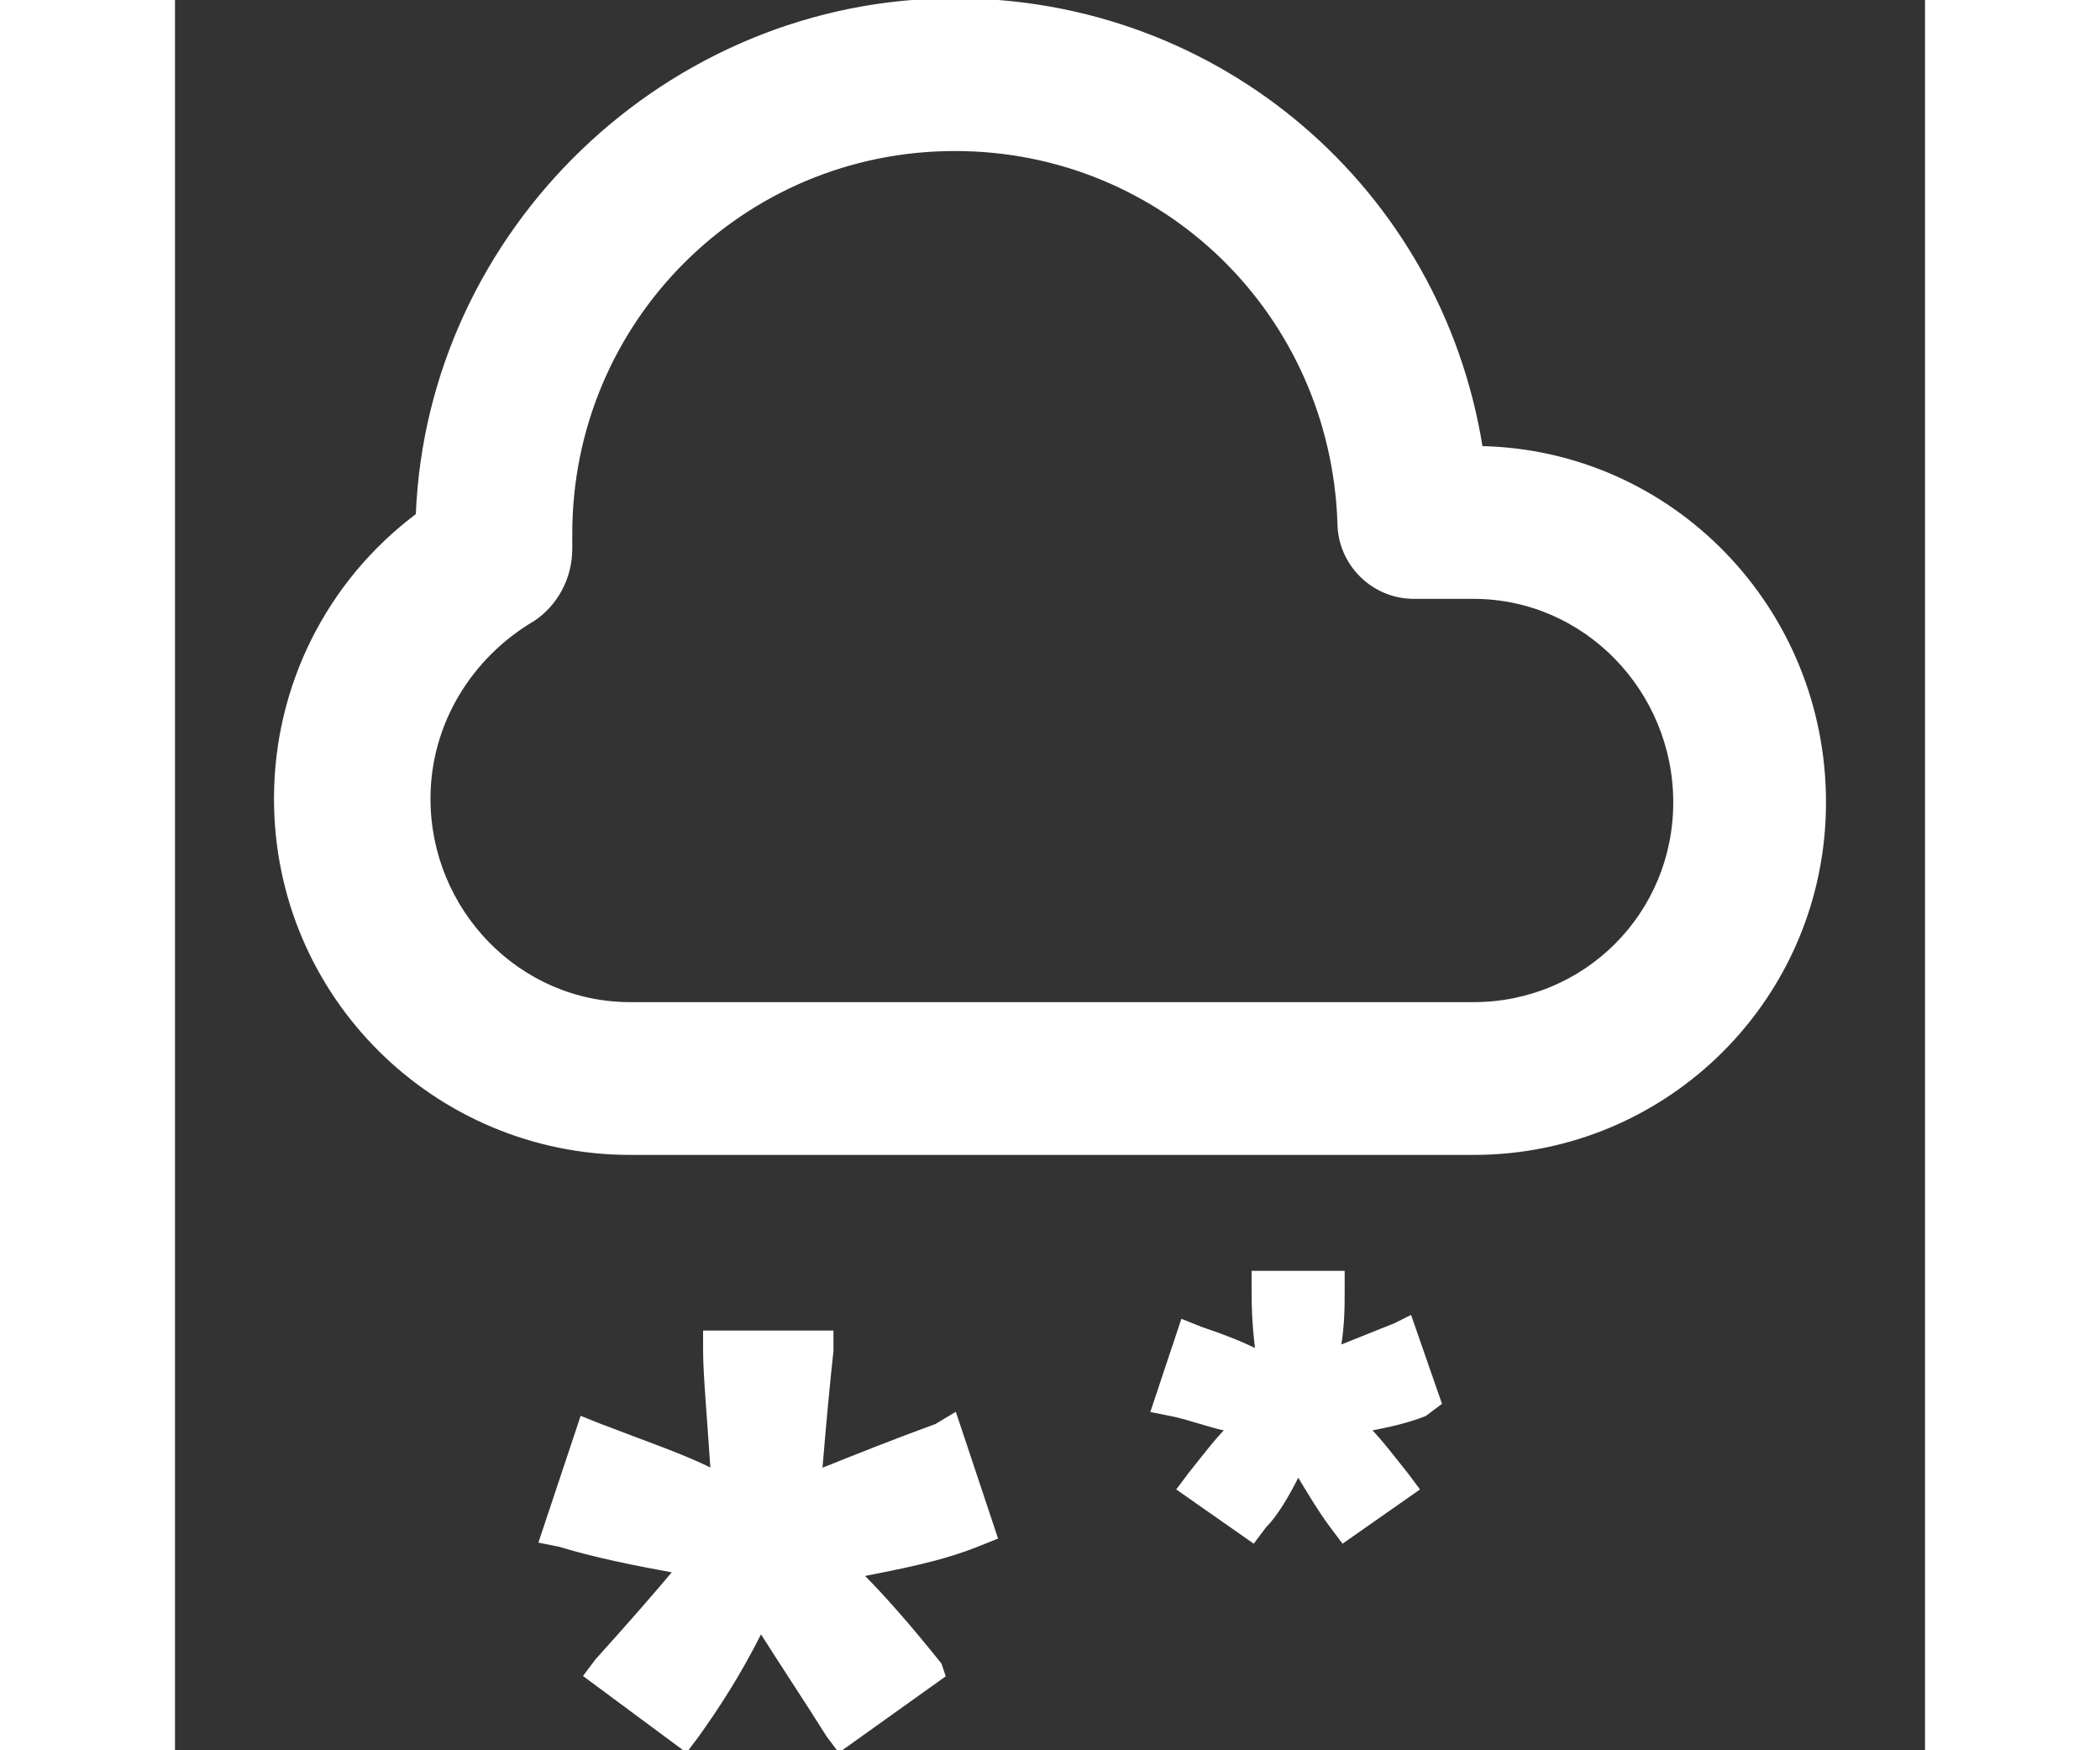
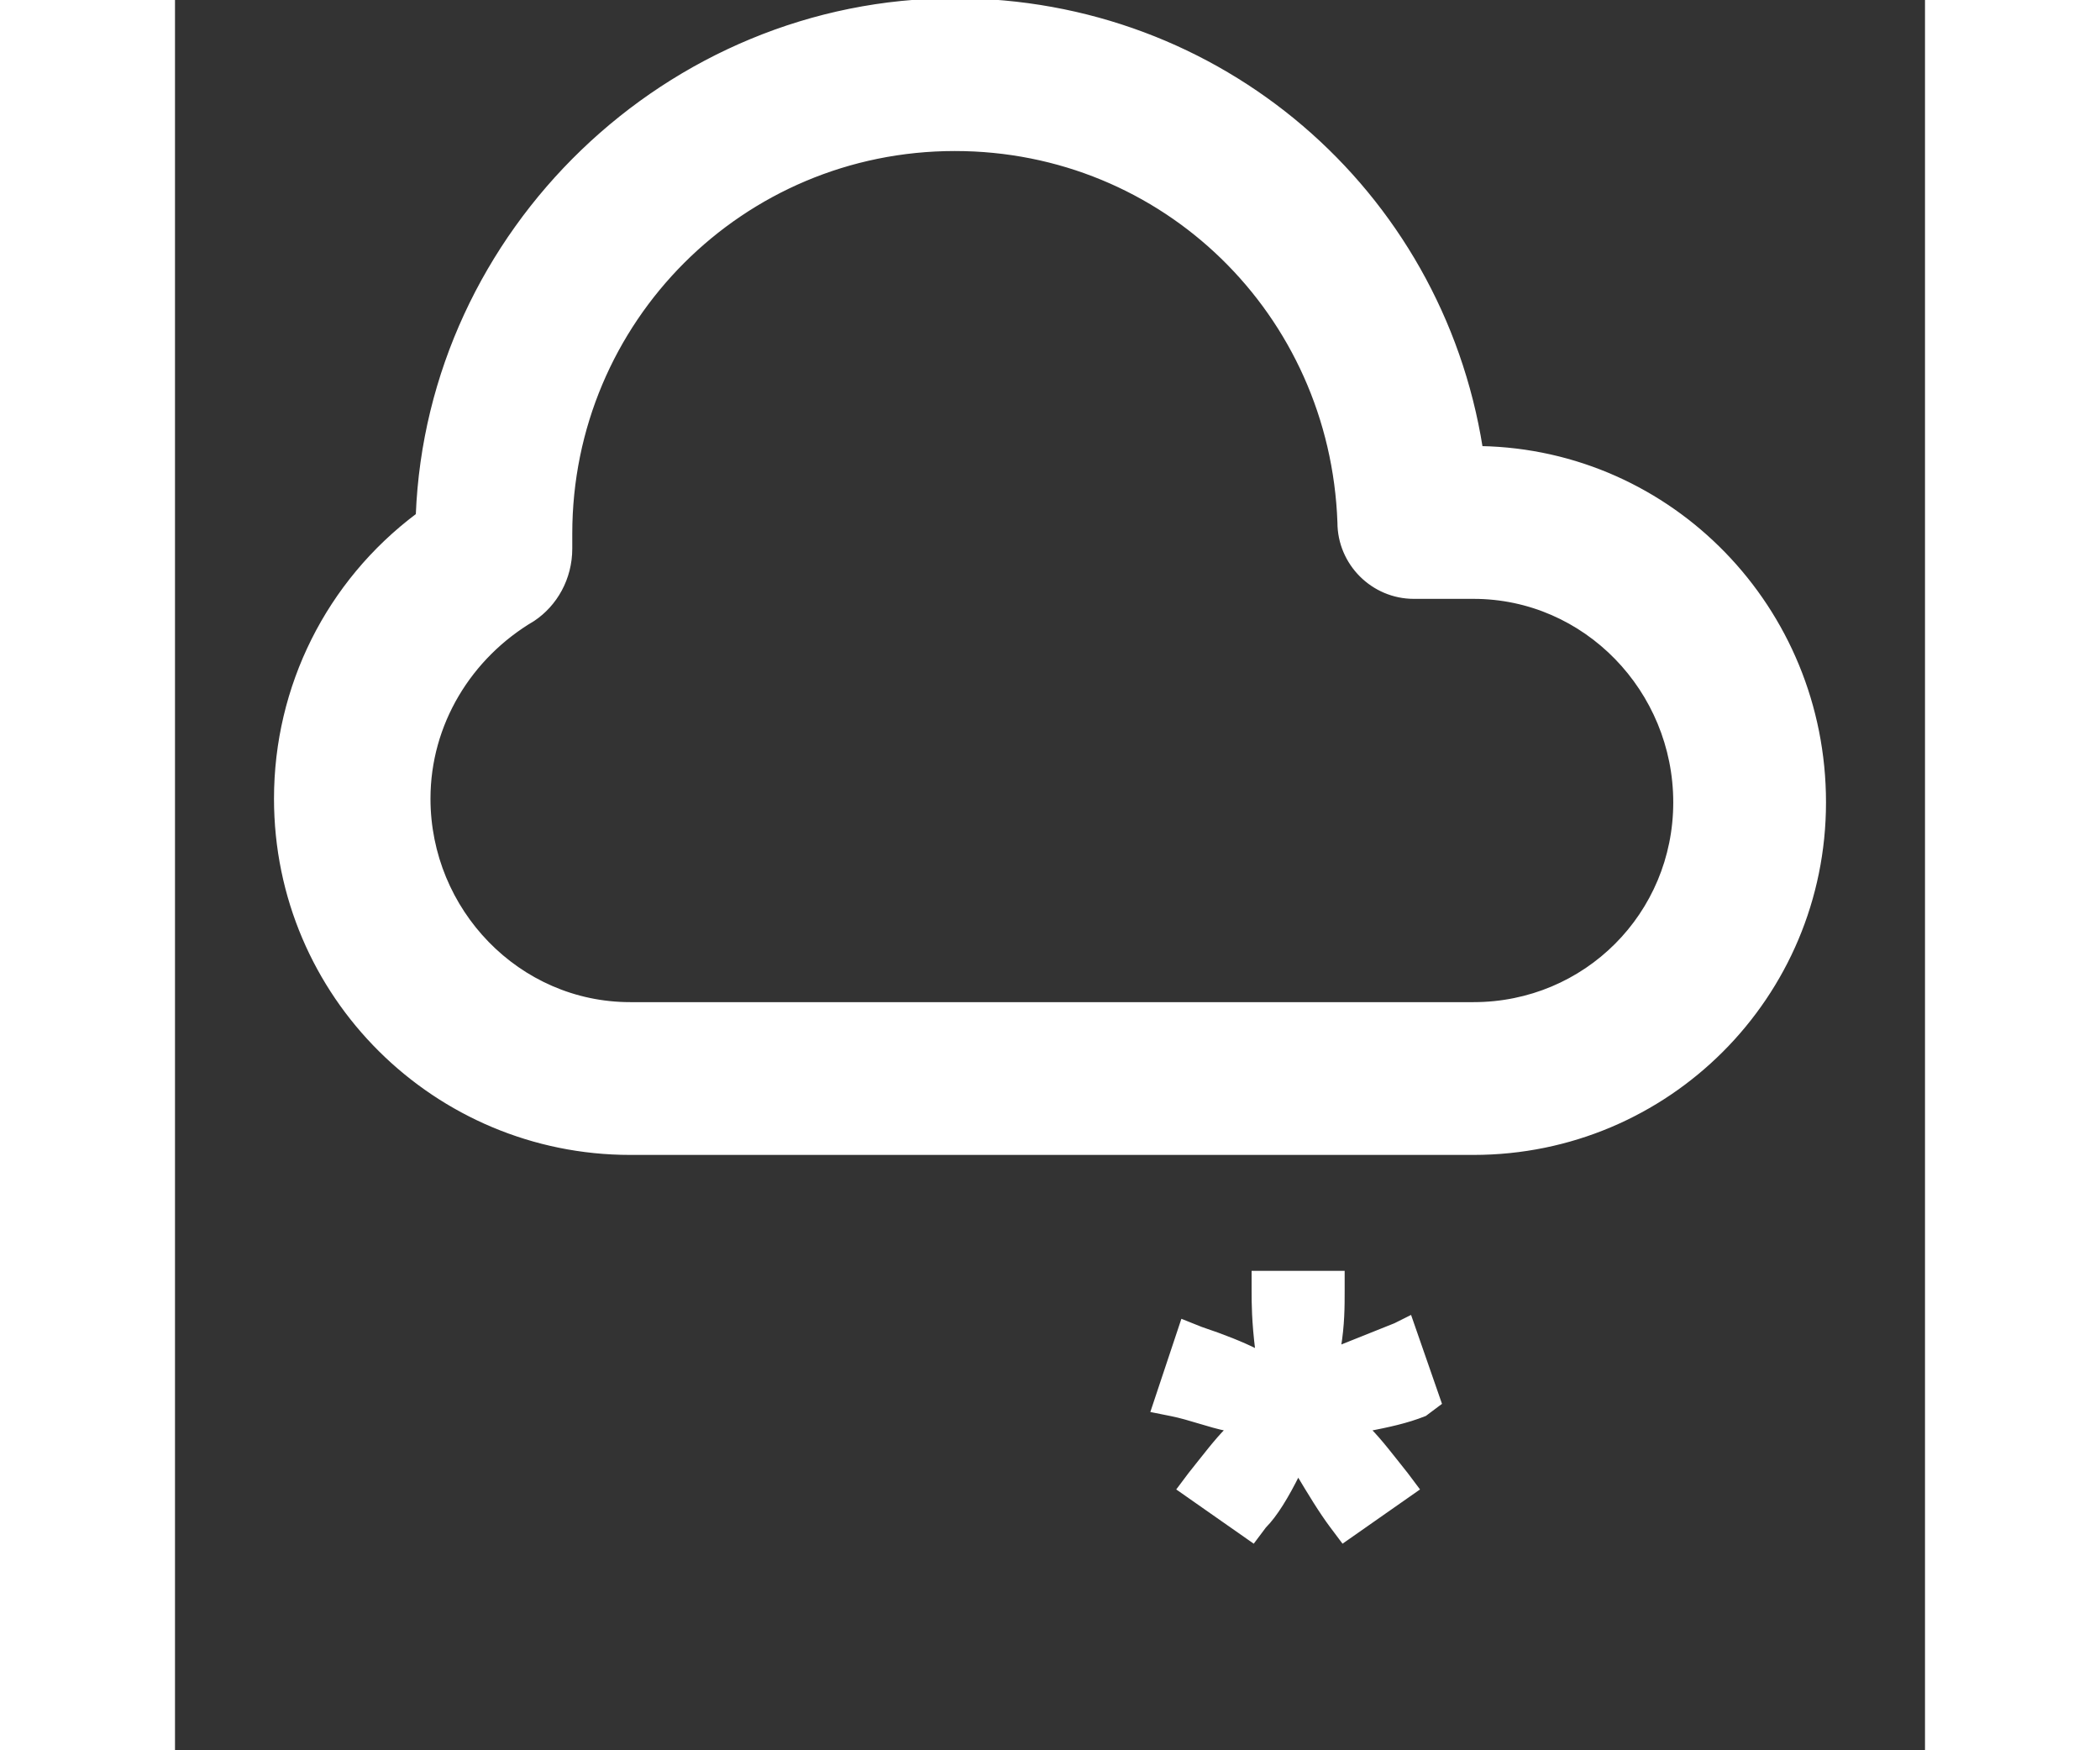
<svg xmlns="http://www.w3.org/2000/svg" fill="#ffffff" width="30" height="25" version="1.1" id="Layer_1" viewBox="0 0 500.267 500.267" xml:space="preserve" stroke="#ffffff">
  <rect x="0" y="0" width="500.267" height="500.267" fill="#333333" stroke="none" />
  <g id="SVGRepo_bgCarrier" stroke-width="0" />
  <g id="SVGRepo_tracerCarrier" stroke-linecap="round" stroke-linejoin="round" />
  <g id="SVGRepo_iconCarrier">
    <g>
      <g>
        <path d="M373.333,128C361.6,54.4,298.667,0,222.933,0c-82.133,0-150.4,66.133-153.6,147.2c-25.6,19.2-40.533,49.067-40.533,81.067 C28.8,284.8,74.667,329.6,130.133,329.6H371.2c55.467,0,100.267-44.8,100.267-100.267 C471.467,173.867,427.733,129.067,373.333,128z M371.2,286.933H130.133c-32,0-57.6-26.667-57.6-58.667 c0-21.333,11.733-40.533,29.867-51.2c6.4-4.267,10.667-11.733,10.667-20.267v-2.133c0,0,0-1.067,0-2.133 c0-60.8,49.067-109.867,109.867-109.867c59.733,0,107.733,46.933,109.867,106.667c0,11.733,9.6,21.333,21.333,21.333h17.067 c32,0,57.6,26.667,57.6,58.667S403.2,286.933,371.2,286.933z" />
      </g>
    </g>
    <g>
      <g>
-         <path d="M234.666,439.467l-11.733-35.2l-5.333,3.2c-11.733,4.267-22.4,8.533-33.067,12.8c1.067-12.8,2.133-24.533,3.2-34.133 V380.8h-36.267v5.333c0,6.4,1.067,18.133,2.133,34.133c-8.533-4.267-18.133-7.467-32-12.8l-5.333-2.133l-11.733,35.2l5.333,1.067 c10.667,3.2,21.333,5.333,33.067,7.467c-5.333,6.4-12.8,14.933-22.4,25.6l-3.2,4.267l28.8,21.333l3.2-4.267 c5.333-7.467,11.733-17.067,18.133-29.867c7.467,11.733,13.867,21.333,19.2,29.867l3.2,4.267l29.867-21.333l-1.067-3.2 c-8.533-10.667-16-19.2-22.4-25.6c10.667-2.133,22.4-4.267,33.067-8.533L234.666,439.467z" />
-       </g>
+         </g>
    </g>
    <g>
      <g>
        <path d="M361.6,401.067l-8.533-24.533l-4.267,2.133c-5.333,2.133-10.667,4.267-16,6.4c1.067-6.4,1.067-11.733,1.067-16v-5.333 h-25.6v5.333c0,3.2,0,8.533,1.067,17.067c-4.267-2.133-9.6-4.267-16-6.4L288,377.6l-8.533,25.6l5.333,1.067 c5.333,1.067,10.667,3.2,16,4.267c-3.2,3.2-6.4,7.467-10.667,12.8l-3.2,4.267l21.333,14.933l3.2-4.267 c3.2-3.2,6.4-8.533,9.6-14.933c3.2,5.333,6.4,10.667,9.6,14.933l3.2,4.267L355.2,425.6l-3.2-4.267 c-4.267-5.333-7.467-9.6-10.667-12.8c5.333-1.067,10.667-2.133,16-4.267L361.6,401.067z" />
      </g>
    </g>
  </g>
</svg>